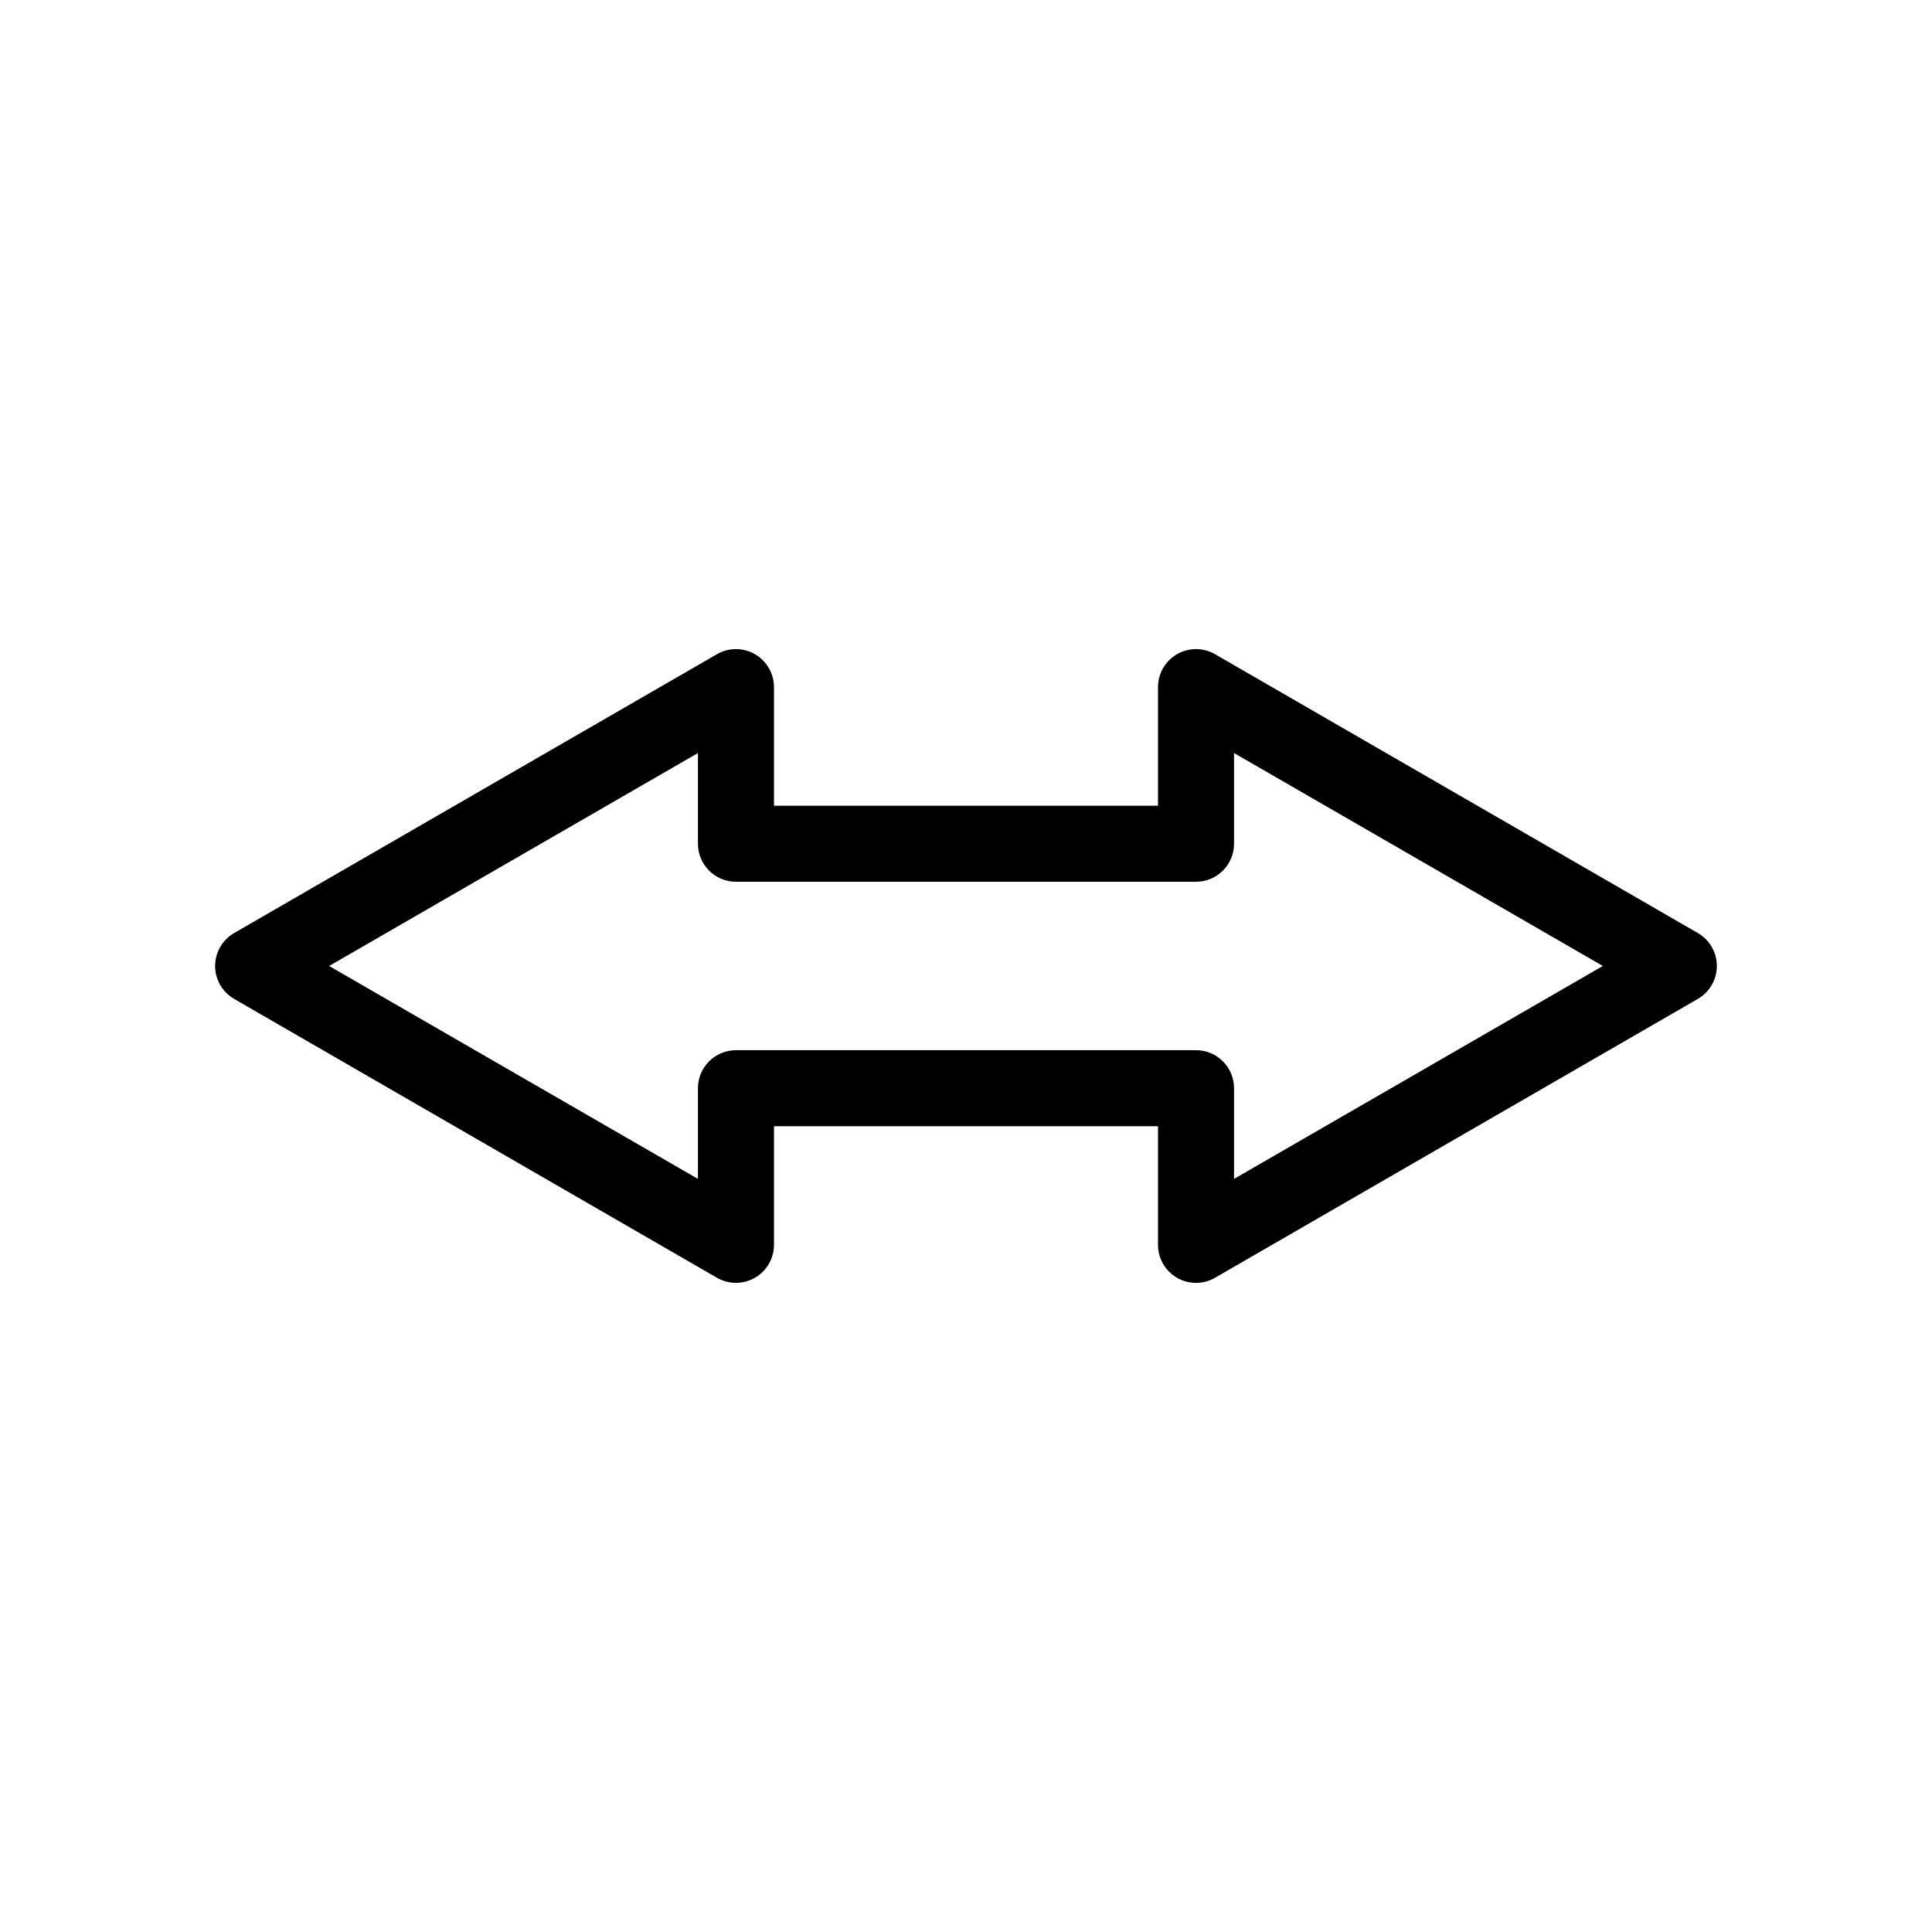
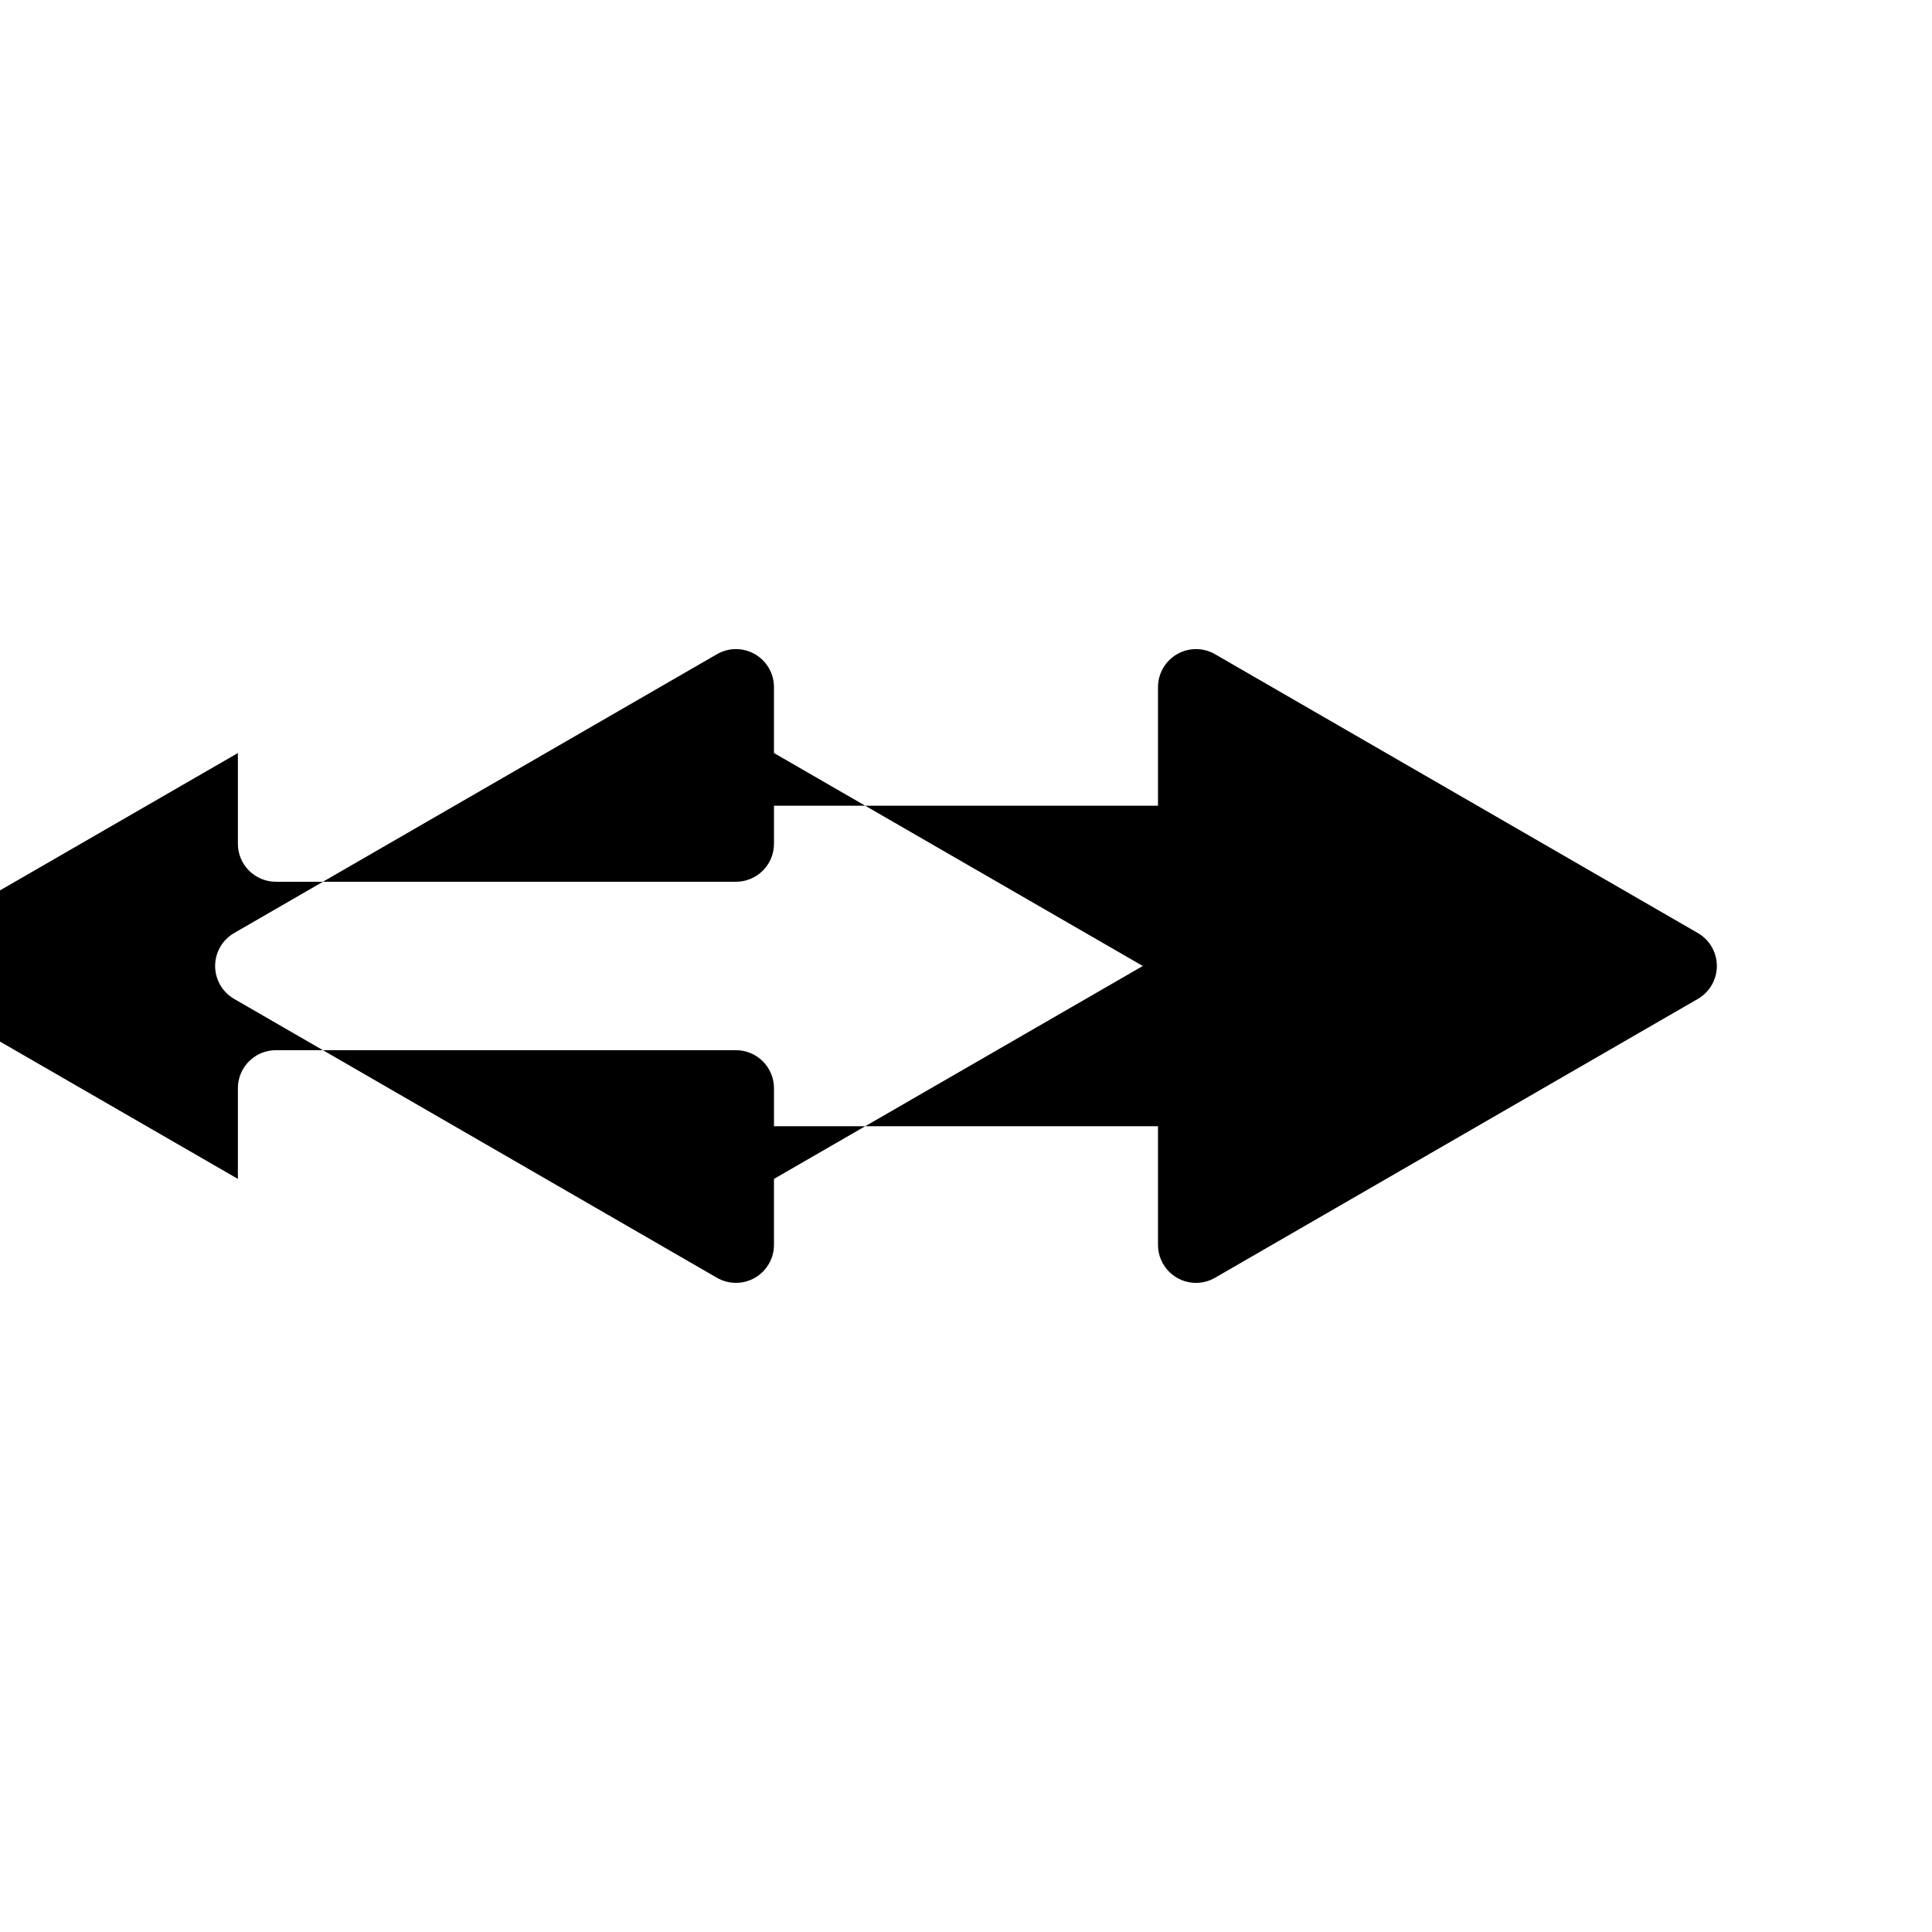
<svg xmlns="http://www.w3.org/2000/svg" fill="#000000" width="800px" height="800px" version="1.1" viewBox="144 144 512 512">
-   <path d="m460.96 483.98c-5.566 0-10.078-4.512-10.078-10.078v-31.438h-101.77v31.438c-0.004 3.598-1.926 6.922-5.043 8.719-3.117 1.797-6.953 1.797-10.07 0l-127.97-73.91c-3.106-1.805-5.019-5.125-5.019-8.715 0-3.594 1.914-6.914 5.019-8.719l127.97-73.906c3.117-1.801 6.953-1.801 10.07-0.004 3.117 1.797 5.039 5.121 5.043 8.719v31.438h101.77v-31.438c0.004-3.598 1.926-6.922 5.043-8.719 3.117-1.797 6.957-1.797 10.07 0.004l127.97 73.906c3.109 1.805 5.019 5.125 5.019 8.719 0 3.59-1.91 6.91-5.019 8.715l-127.97 73.91c-1.531 0.887-3.266 1.355-5.035 1.359zm-121.92-61.668h121.92c2.672 0 5.234 1.062 7.125 2.953 1.887 1.887 2.949 4.453 2.949 7.125v24.031l97.738-56.426-97.738-56.43v24.035c0 2.672-1.062 5.234-2.949 7.121-1.891 1.891-4.453 2.953-7.125 2.953h-121.92c-5.566 0-10.078-4.512-10.078-10.074v-24.035l-97.738 56.43 97.738 56.426v-24.031c0-5.566 4.512-10.078 10.078-10.078z" />
+   <path d="m460.96 483.98c-5.566 0-10.078-4.512-10.078-10.078v-31.438h-101.77v31.438c-0.004 3.598-1.926 6.922-5.043 8.719-3.117 1.797-6.953 1.797-10.07 0l-127.97-73.91c-3.106-1.805-5.019-5.125-5.019-8.715 0-3.594 1.914-6.914 5.019-8.719l127.97-73.906c3.117-1.801 6.953-1.801 10.07-0.004 3.117 1.797 5.039 5.121 5.043 8.719v31.438h101.77v-31.438c0.004-3.598 1.926-6.922 5.043-8.719 3.117-1.797 6.957-1.797 10.07 0.004l127.97 73.906c3.109 1.805 5.019 5.125 5.019 8.719 0 3.59-1.91 6.91-5.019 8.715l-127.97 73.91c-1.531 0.887-3.266 1.355-5.035 1.359zm-121.92-61.668c2.672 0 5.234 1.062 7.125 2.953 1.887 1.887 2.949 4.453 2.949 7.125v24.031l97.738-56.426-97.738-56.43v24.035c0 2.672-1.062 5.234-2.949 7.121-1.891 1.891-4.453 2.953-7.125 2.953h-121.92c-5.566 0-10.078-4.512-10.078-10.074v-24.035l-97.738 56.43 97.738 56.426v-24.031c0-5.566 4.512-10.078 10.078-10.078z" />
</svg>